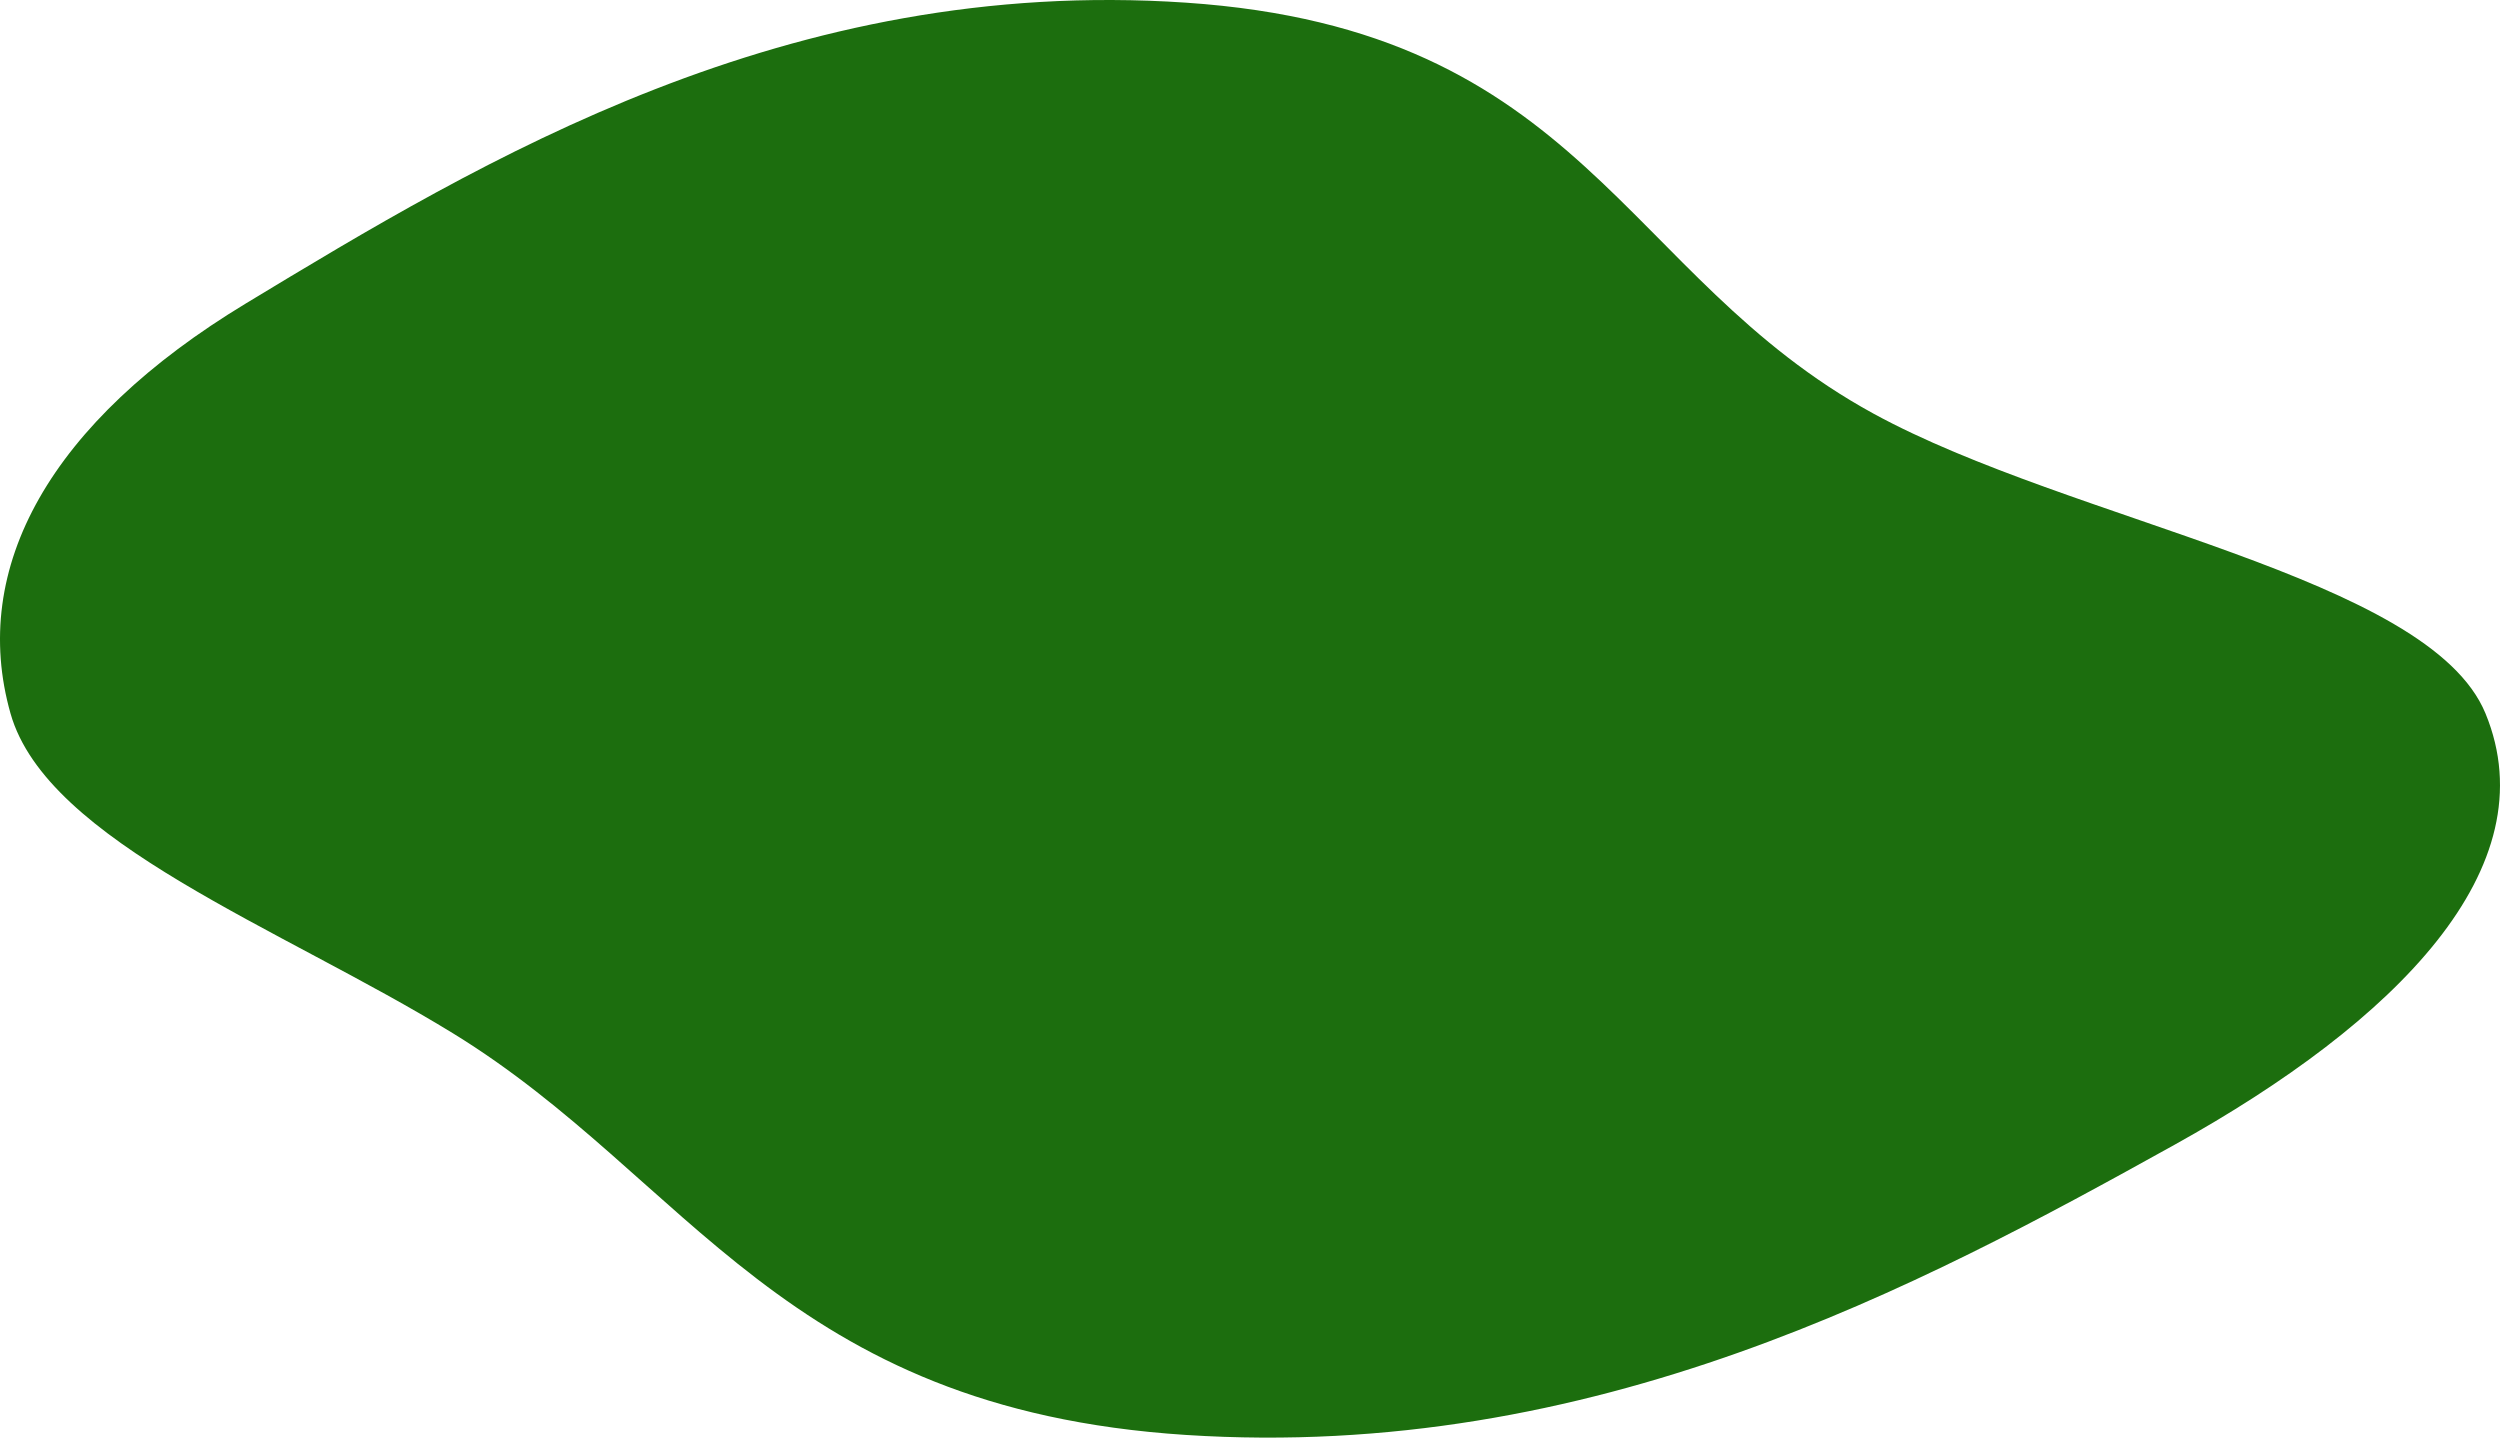
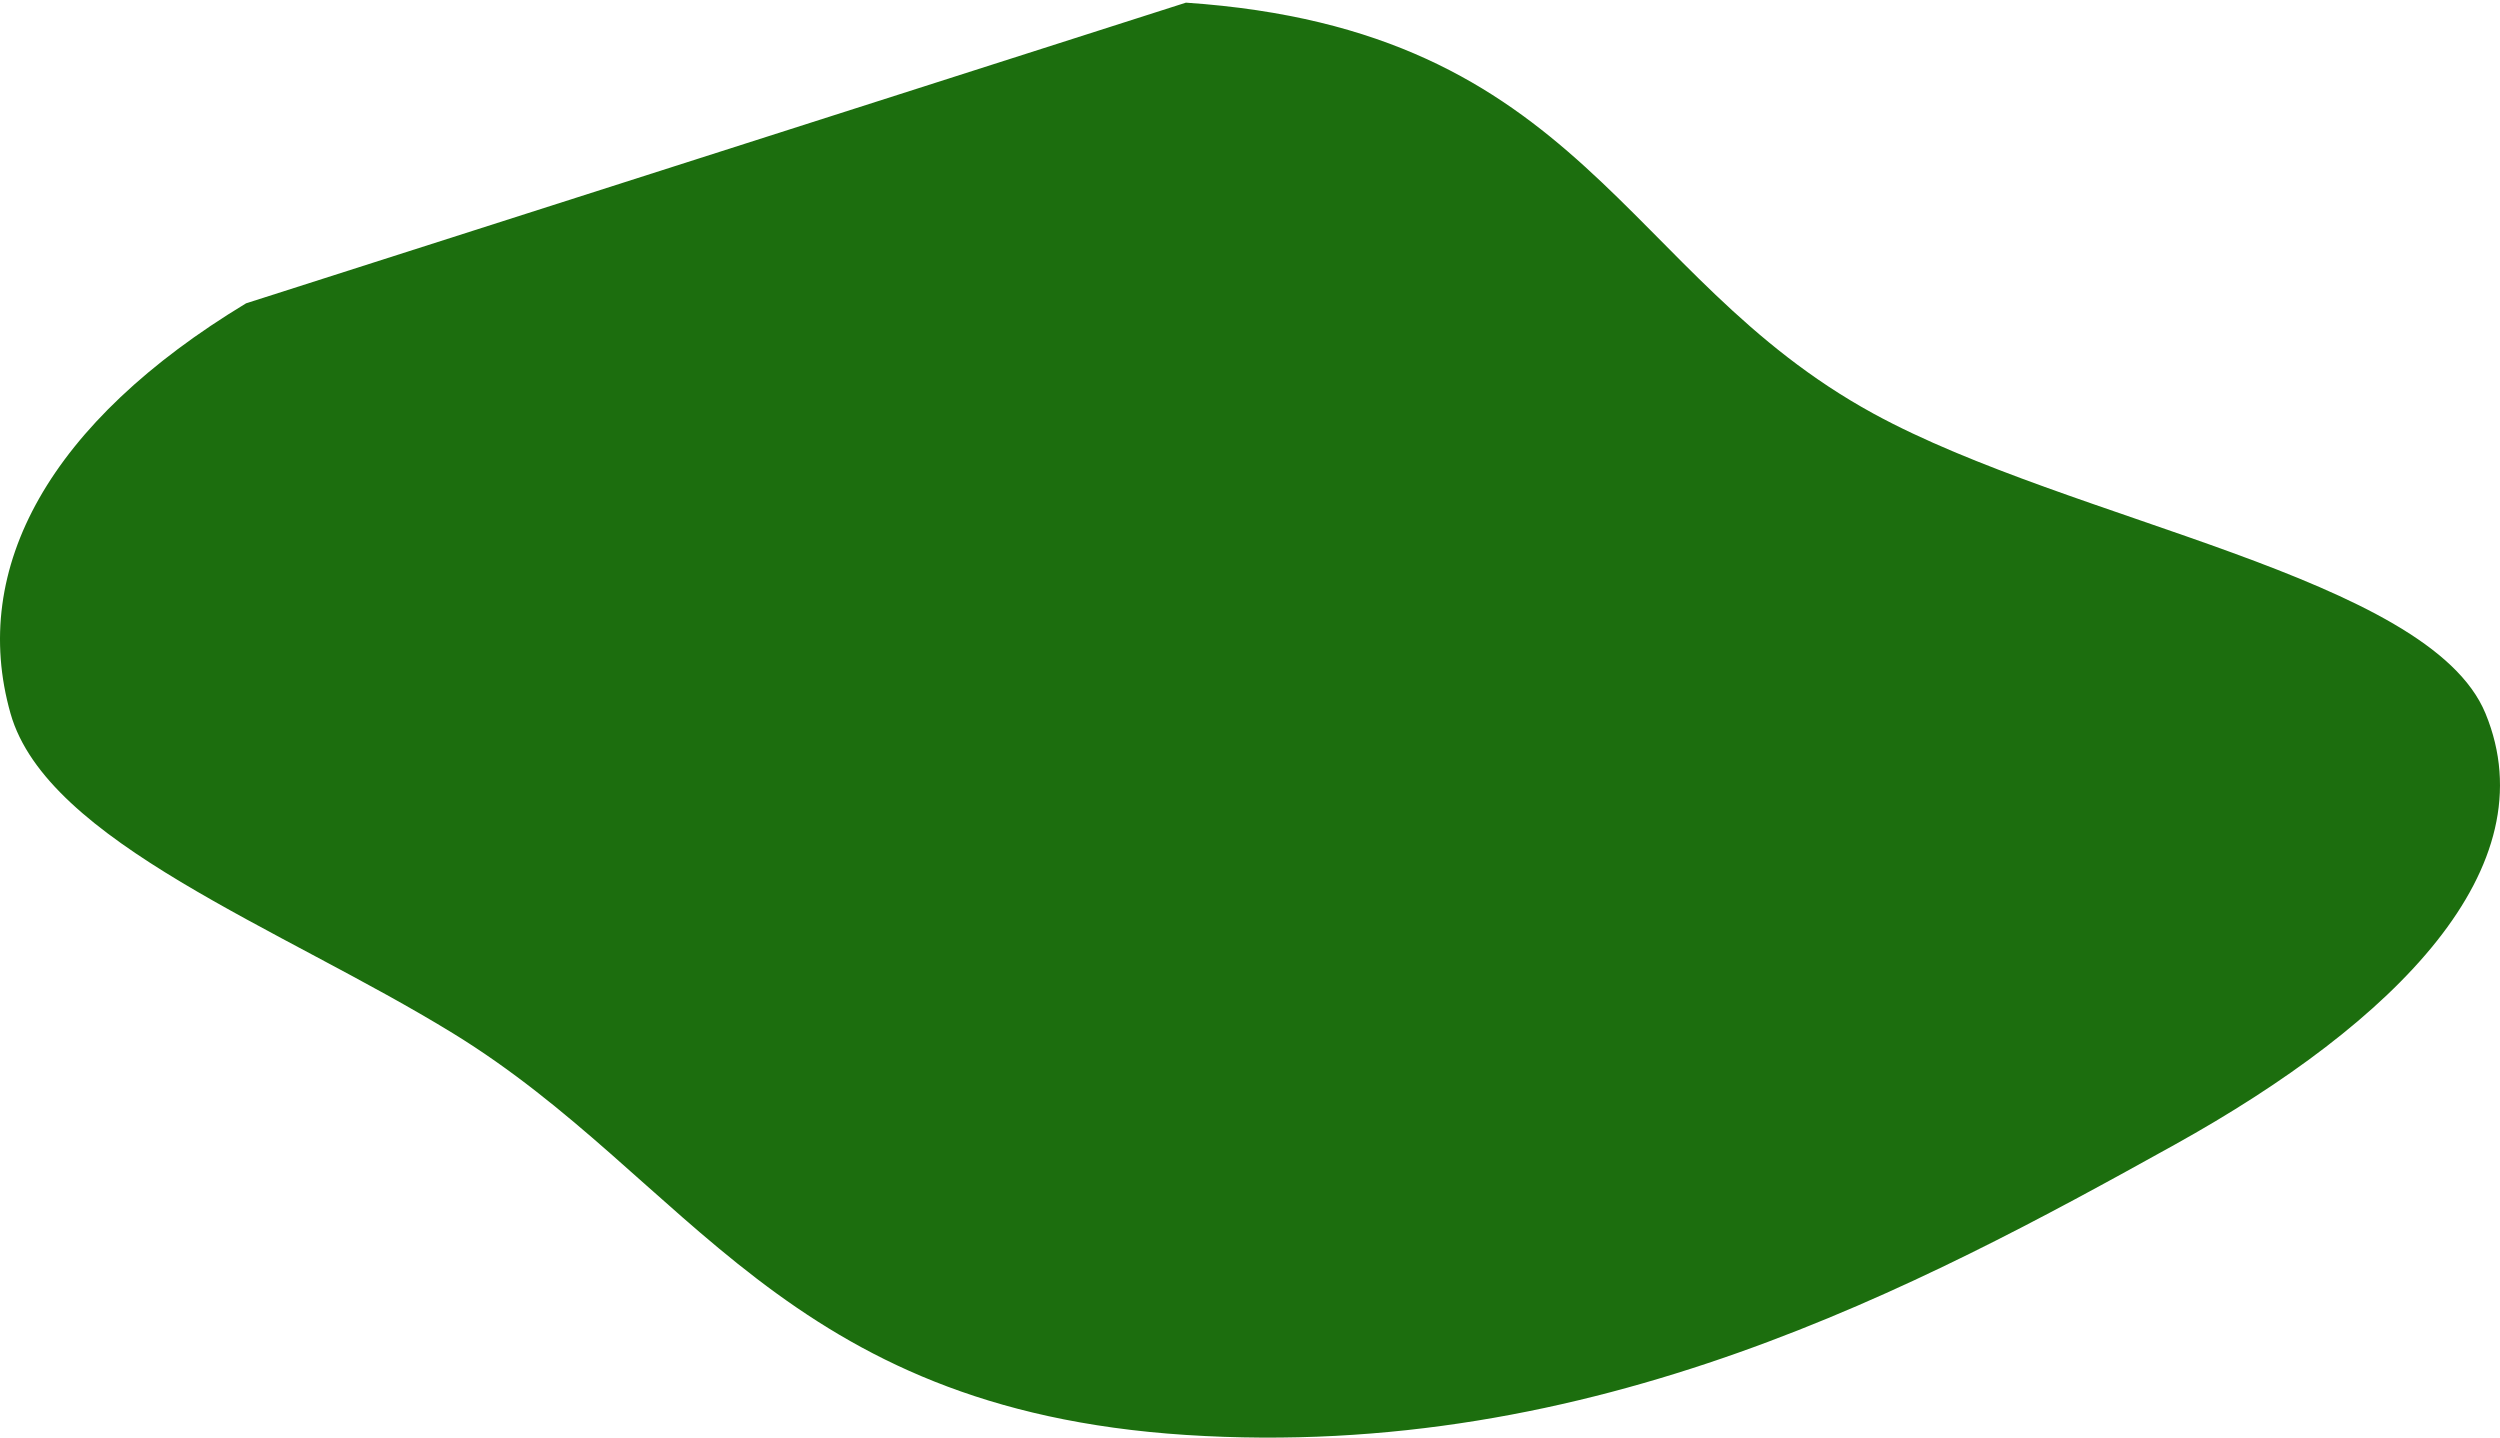
<svg xmlns="http://www.w3.org/2000/svg" width="513" height="295" viewBox="0 0 513 295" fill="none">
-   <path fill-rule="evenodd" clip-rule="evenodd" d="M243.35 0.545C325.258 6.091 332.702 56.577 384.397 84.852C425.218 107.179 498.45 118.291 510.025 146.404C523.057 178.053 491.727 209.64 446.189 234.921C393.842 263.982 327.136 299.879 243.35 294.451C160.599 289.09 141.427 241.791 92.952 212.036C57.678 190.385 9.63 172.769 2.157 146.404C-6.301 116.565 10.177 86.623 50.493 62.242C98.982 32.919 161.467 -5 243.35 0.545Z" fill="#1C6E0E" />
+   <path fill-rule="evenodd" clip-rule="evenodd" d="M243.35 0.545C325.258 6.091 332.702 56.577 384.397 84.852C425.218 107.179 498.45 118.291 510.025 146.404C523.057 178.053 491.727 209.64 446.189 234.921C393.842 263.982 327.136 299.879 243.35 294.451C160.599 289.09 141.427 241.791 92.952 212.036C57.678 190.385 9.63 172.769 2.157 146.404C-6.301 116.565 10.177 86.623 50.493 62.242Z" fill="#1C6E0E" />
</svg>